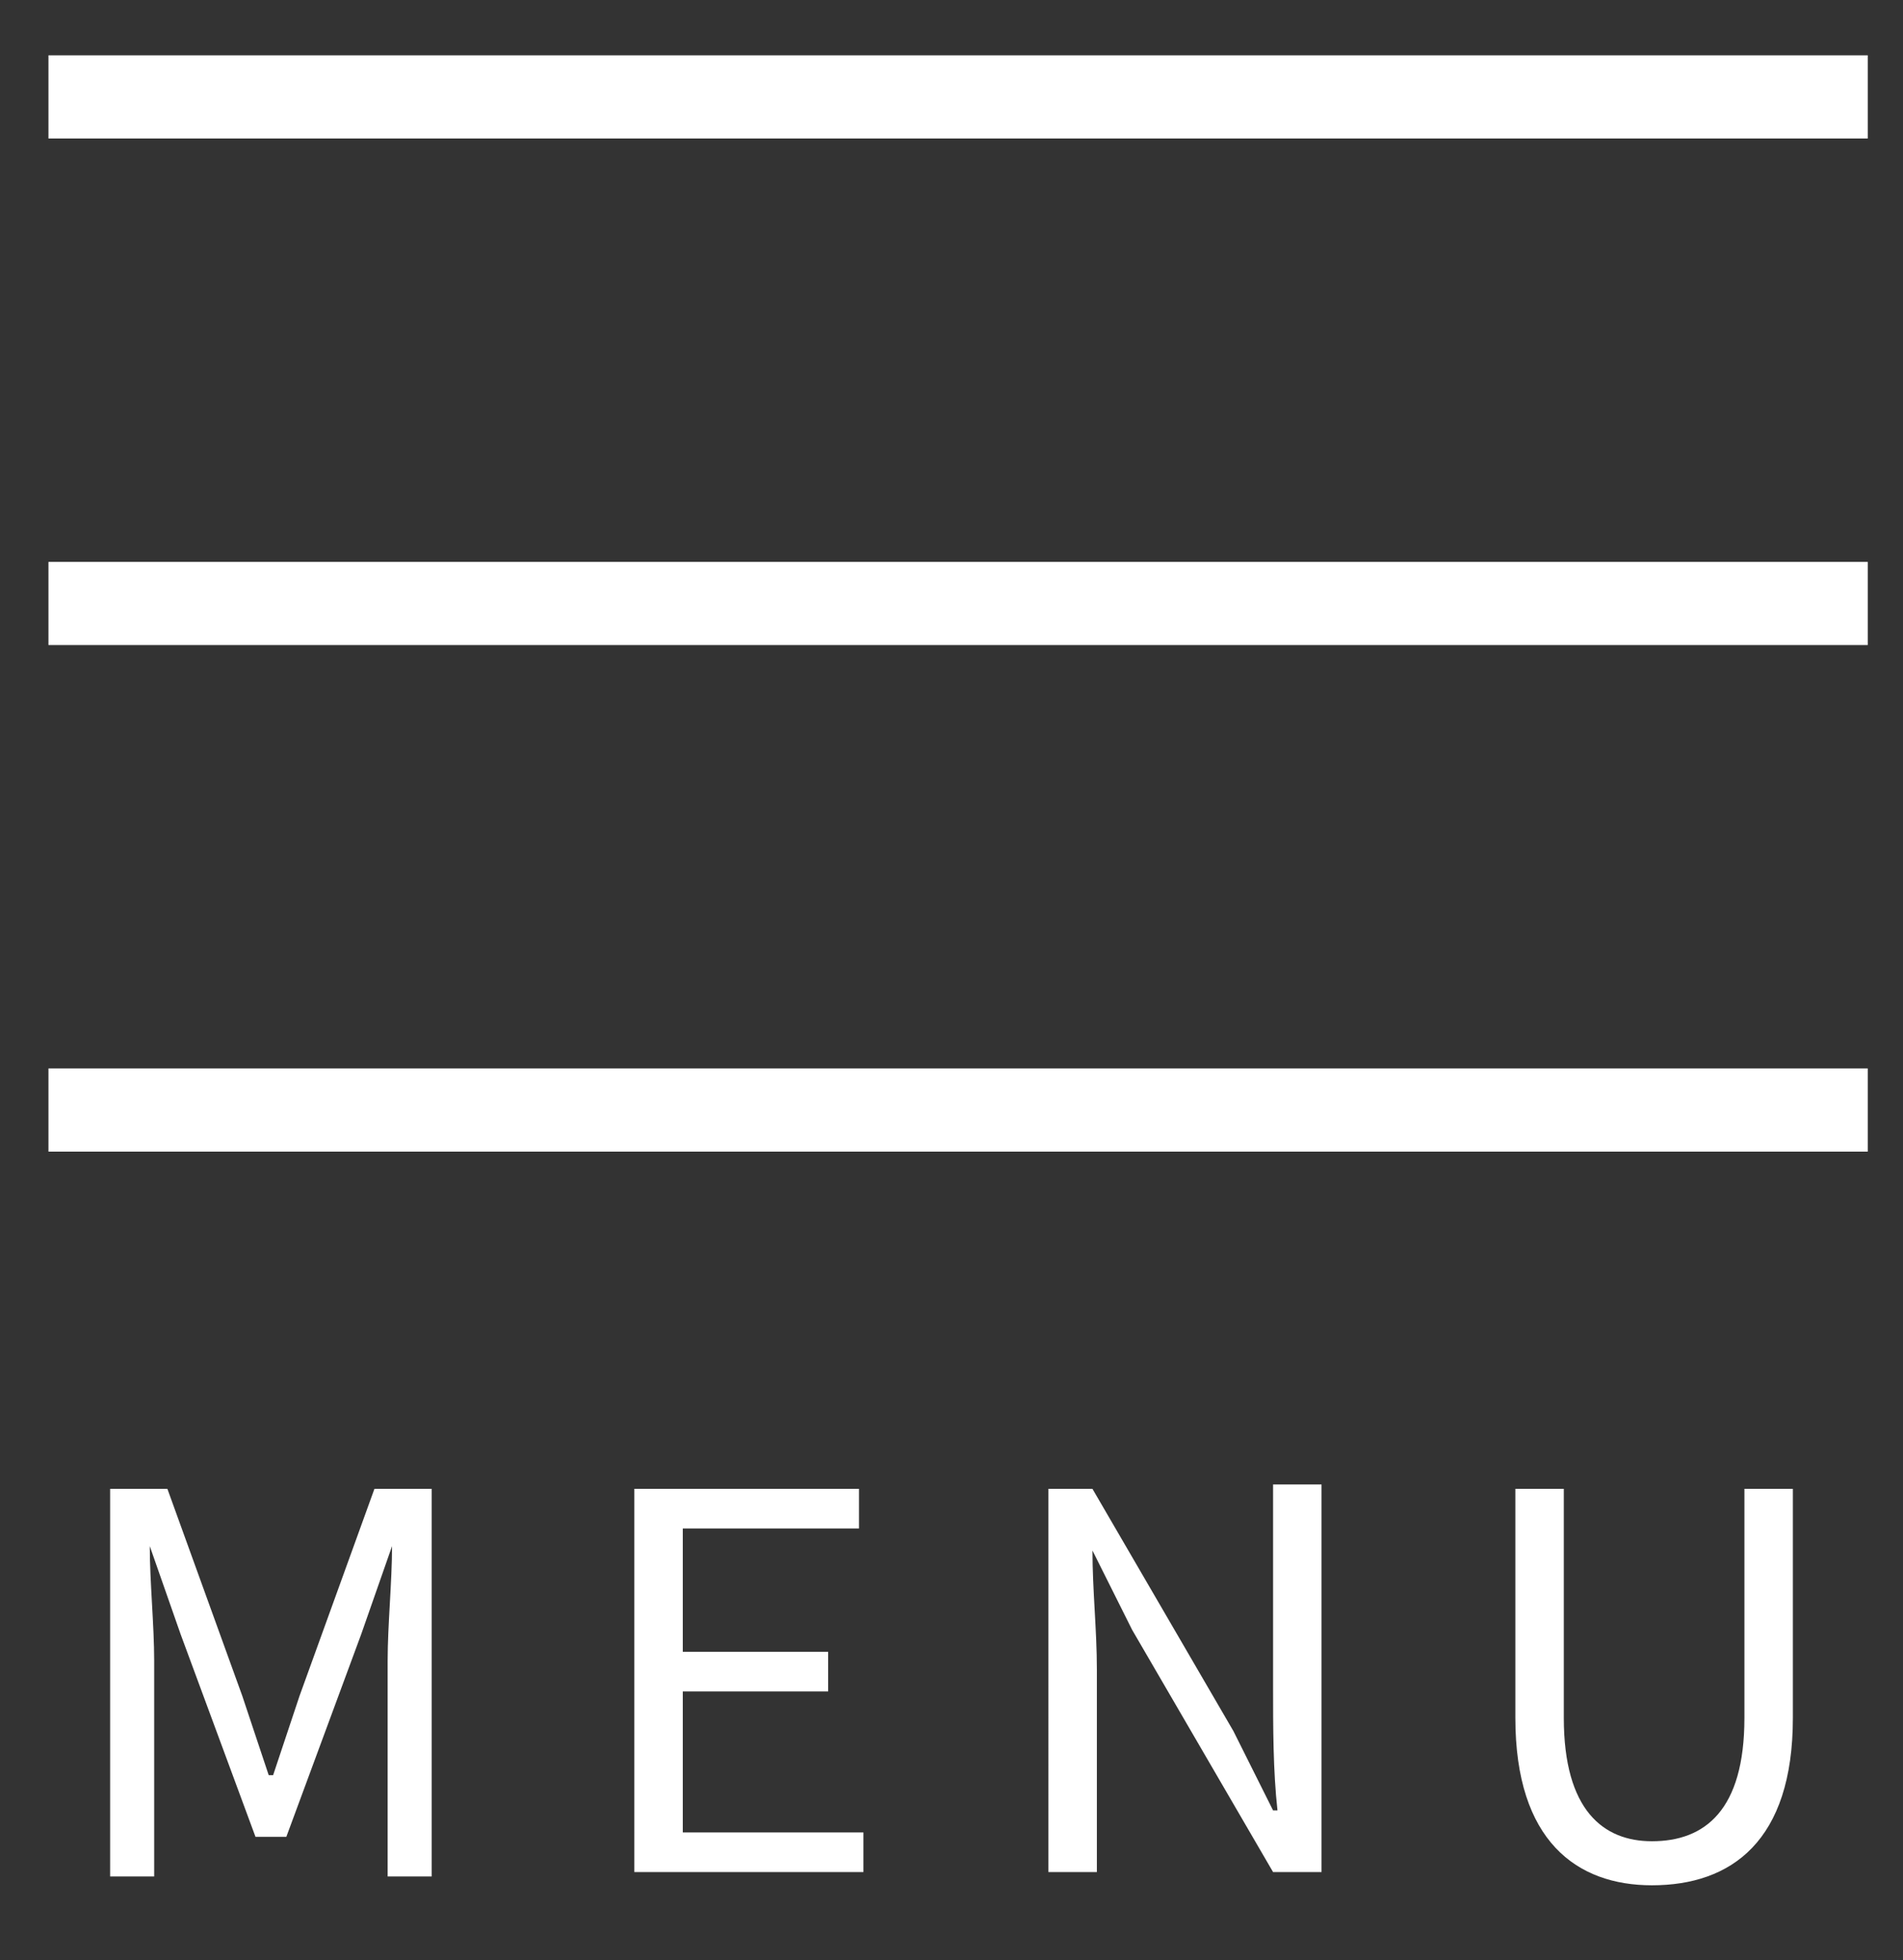
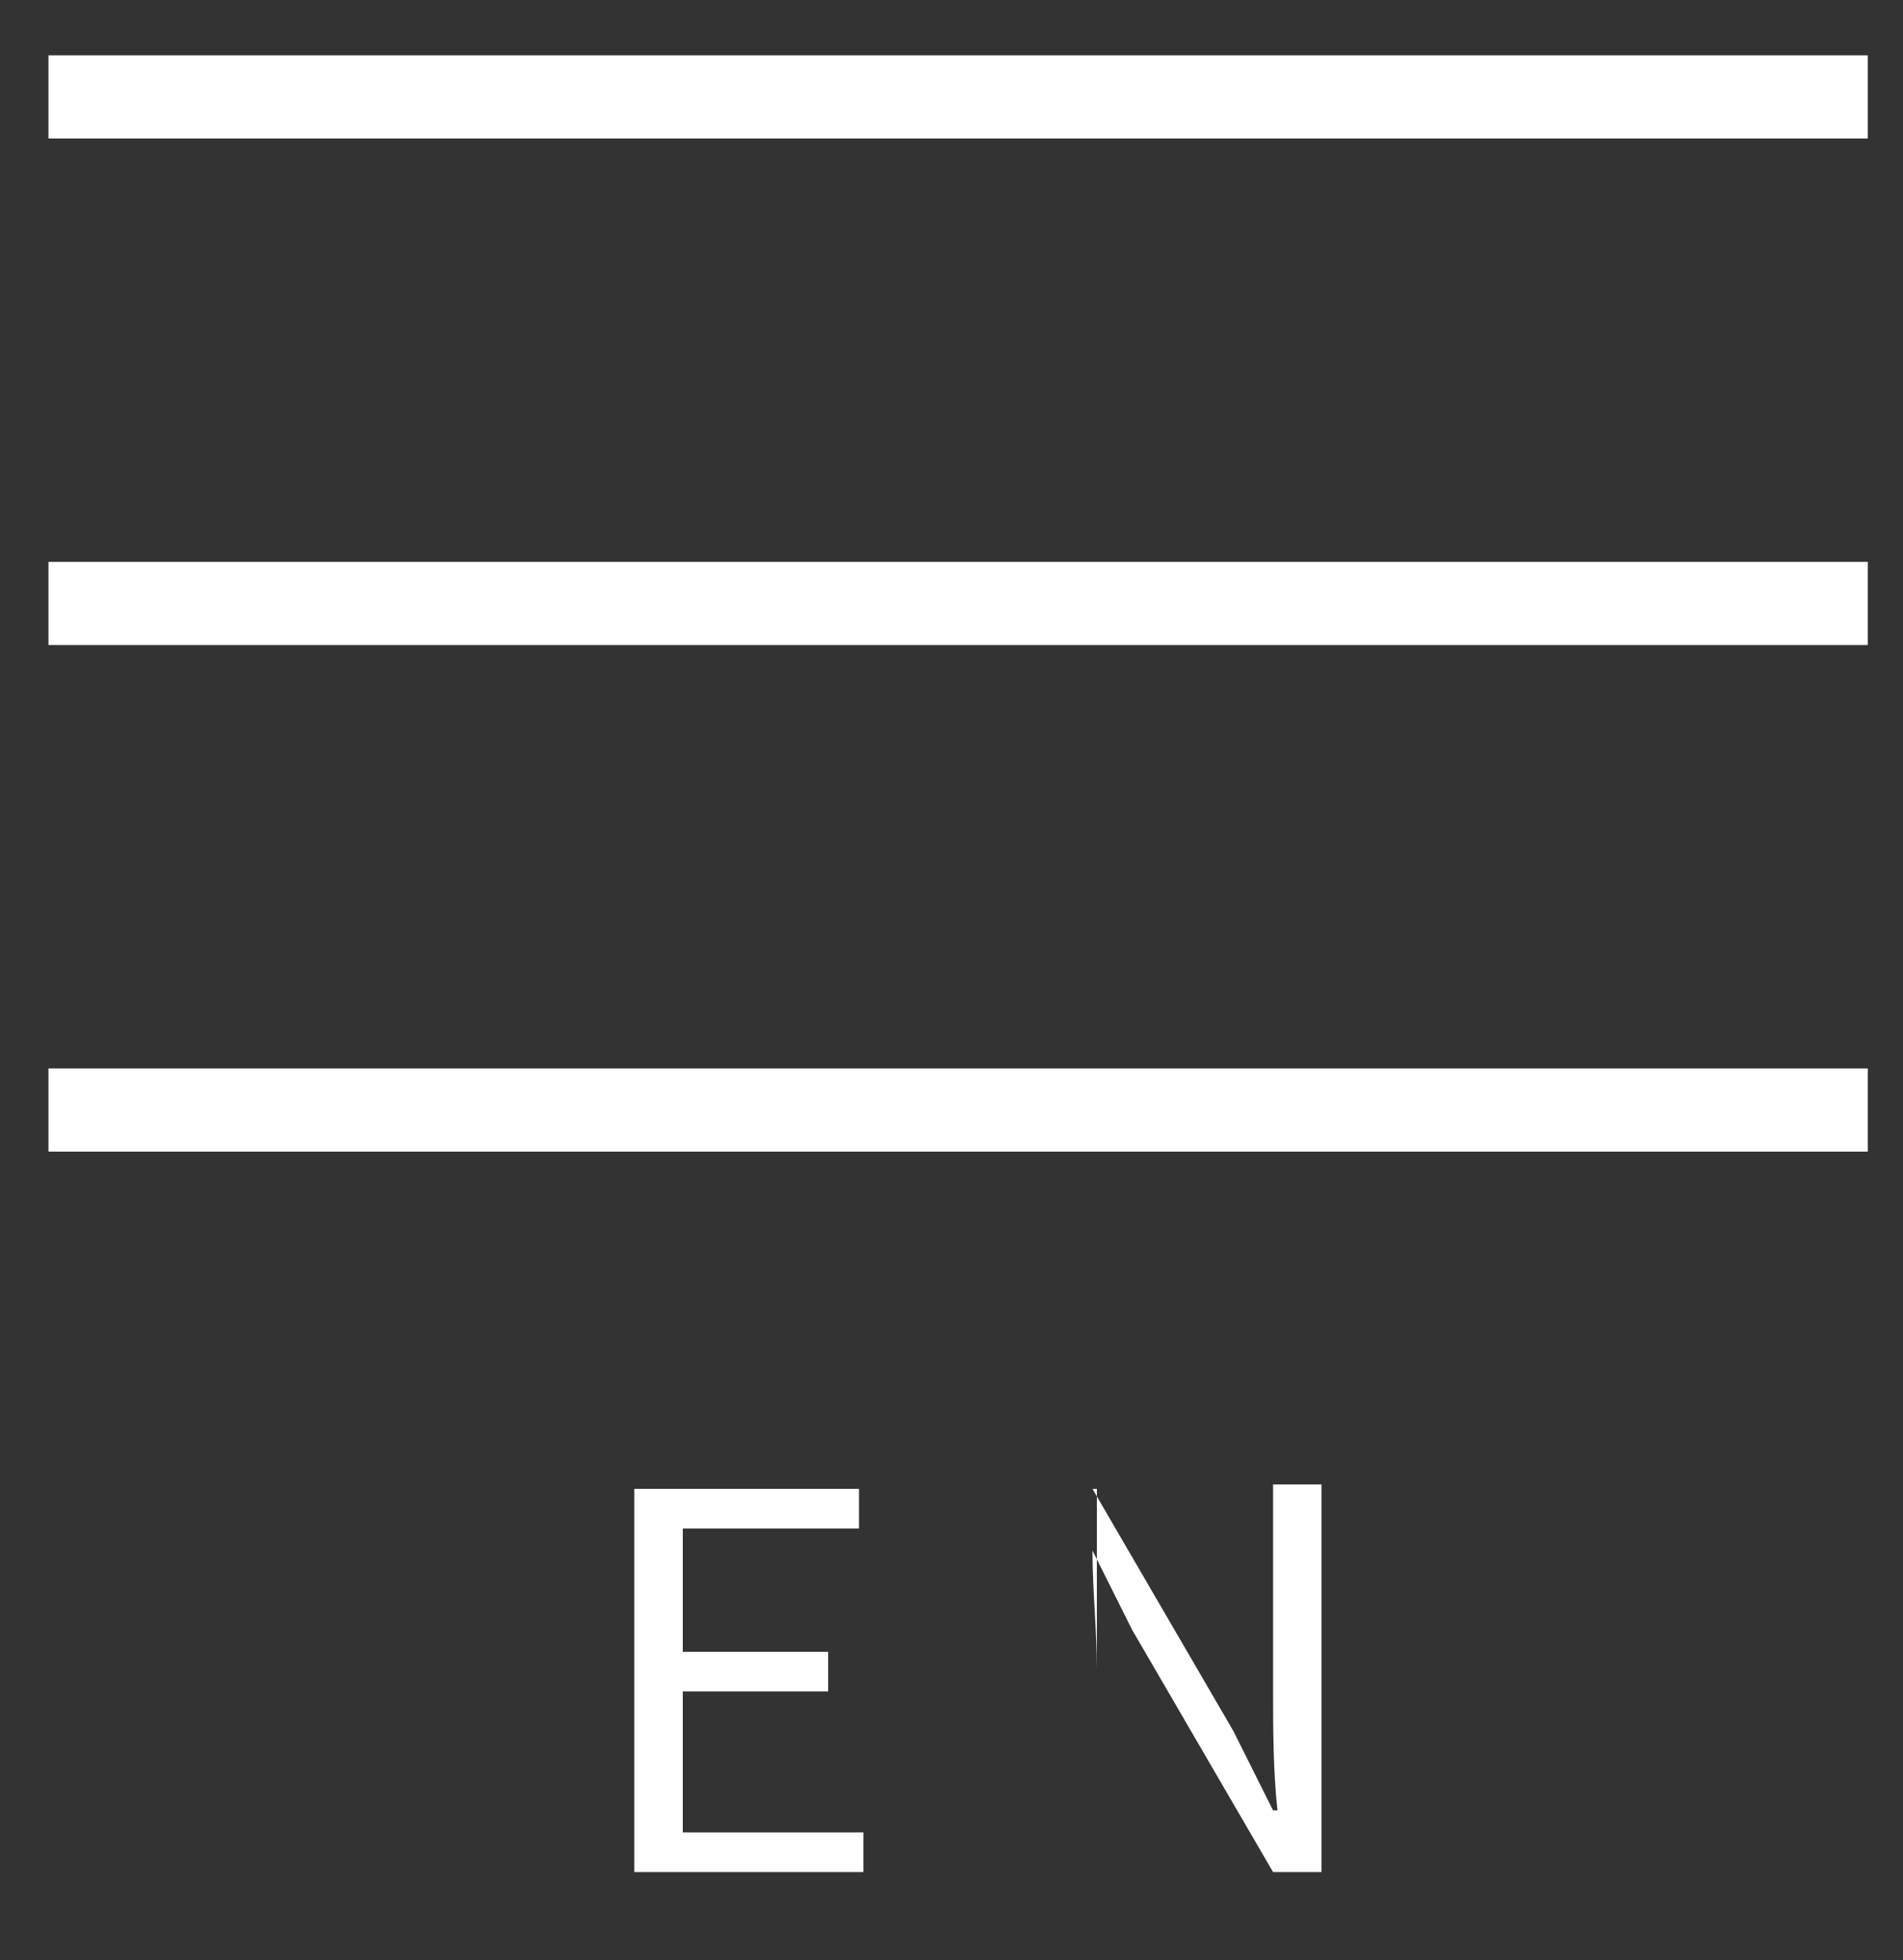
<svg xmlns="http://www.w3.org/2000/svg" version="1.1" id="レイヤー_1" x="0px" y="0px" width="43.2px" height="44.5px" viewBox="0 0 43.2 44.5" style="enable-background:new 0 0 43.2 44.5;" xml:space="preserve">
  <rect x="0" y="0" width="43.2" height="44.5" fill="#333333" stroke="none" />
  <style type="text/css">
	.st0{fill:none;stroke:#FFFFFF;stroke-width:1.888;stroke-miterlimit:10;}
	.st1{fill:#FFFFFF;}
</style>
  <line class="st0" x1="1.1" y1="2.2" x2="42.4" y2="2.2" />
  <line class="st0" x1="1.1" y1="13.7" x2="42.4" y2="13.7" />
  <line class="st0" x1="1.1" y1="25.2" x2="42.4" y2="25.2" />
  <g>
-     <path class="st1" d="M2.5,33.8h1.3l1.7,4.7c0.2,0.6,0.4,1.2,0.6,1.8h0.1c0.2-0.6,0.4-1.2,0.6-1.8l1.7-4.7h1.3v8.8h-1v-4.9   c0-0.8,0.1-1.8,0.1-2.6h0l-0.7,2l-1.7,4.6H5.8l-1.7-4.6l-0.7-2h0c0,0.8,0.1,1.8,0.1,2.6v4.9h-1V33.8z" />
    <path class="st1" d="M14.4,33.8h5.1v0.9h-4v2.8h3.3v0.9h-3.3v3.2h4.1v0.9h-5.2V33.8z" />
-     <path class="st1" d="M23.6,33.8h1.2l3.2,5.5l0.9,1.8H29c-0.1-0.9-0.1-1.9-0.1-2.8v-4.6h1.1v8.8h-1.1l-3.2-5.5l-0.9-1.8h0   c0,0.9,0.1,1.8,0.1,2.7v4.6h-1.1V33.8z" />
-     <path class="st1" d="M34.4,39v-5.2h1.1V39c0,2.1,0.9,2.8,2,2.8c1.2,0,2.1-0.7,2.1-2.8v-5.2h1.1V39c0,2.8-1.4,3.8-3.2,3.8   C35.8,42.8,34.4,41.8,34.4,39z" />
+     <path class="st1" d="M23.6,33.8h1.2l3.2,5.5l0.9,1.8H29c-0.1-0.9-0.1-1.9-0.1-2.8v-4.6h1.1v8.8h-1.1l-3.2-5.5l-0.9-1.8h0   c0,0.9,0.1,1.8,0.1,2.7v4.6V33.8z" />
  </g>
</svg>